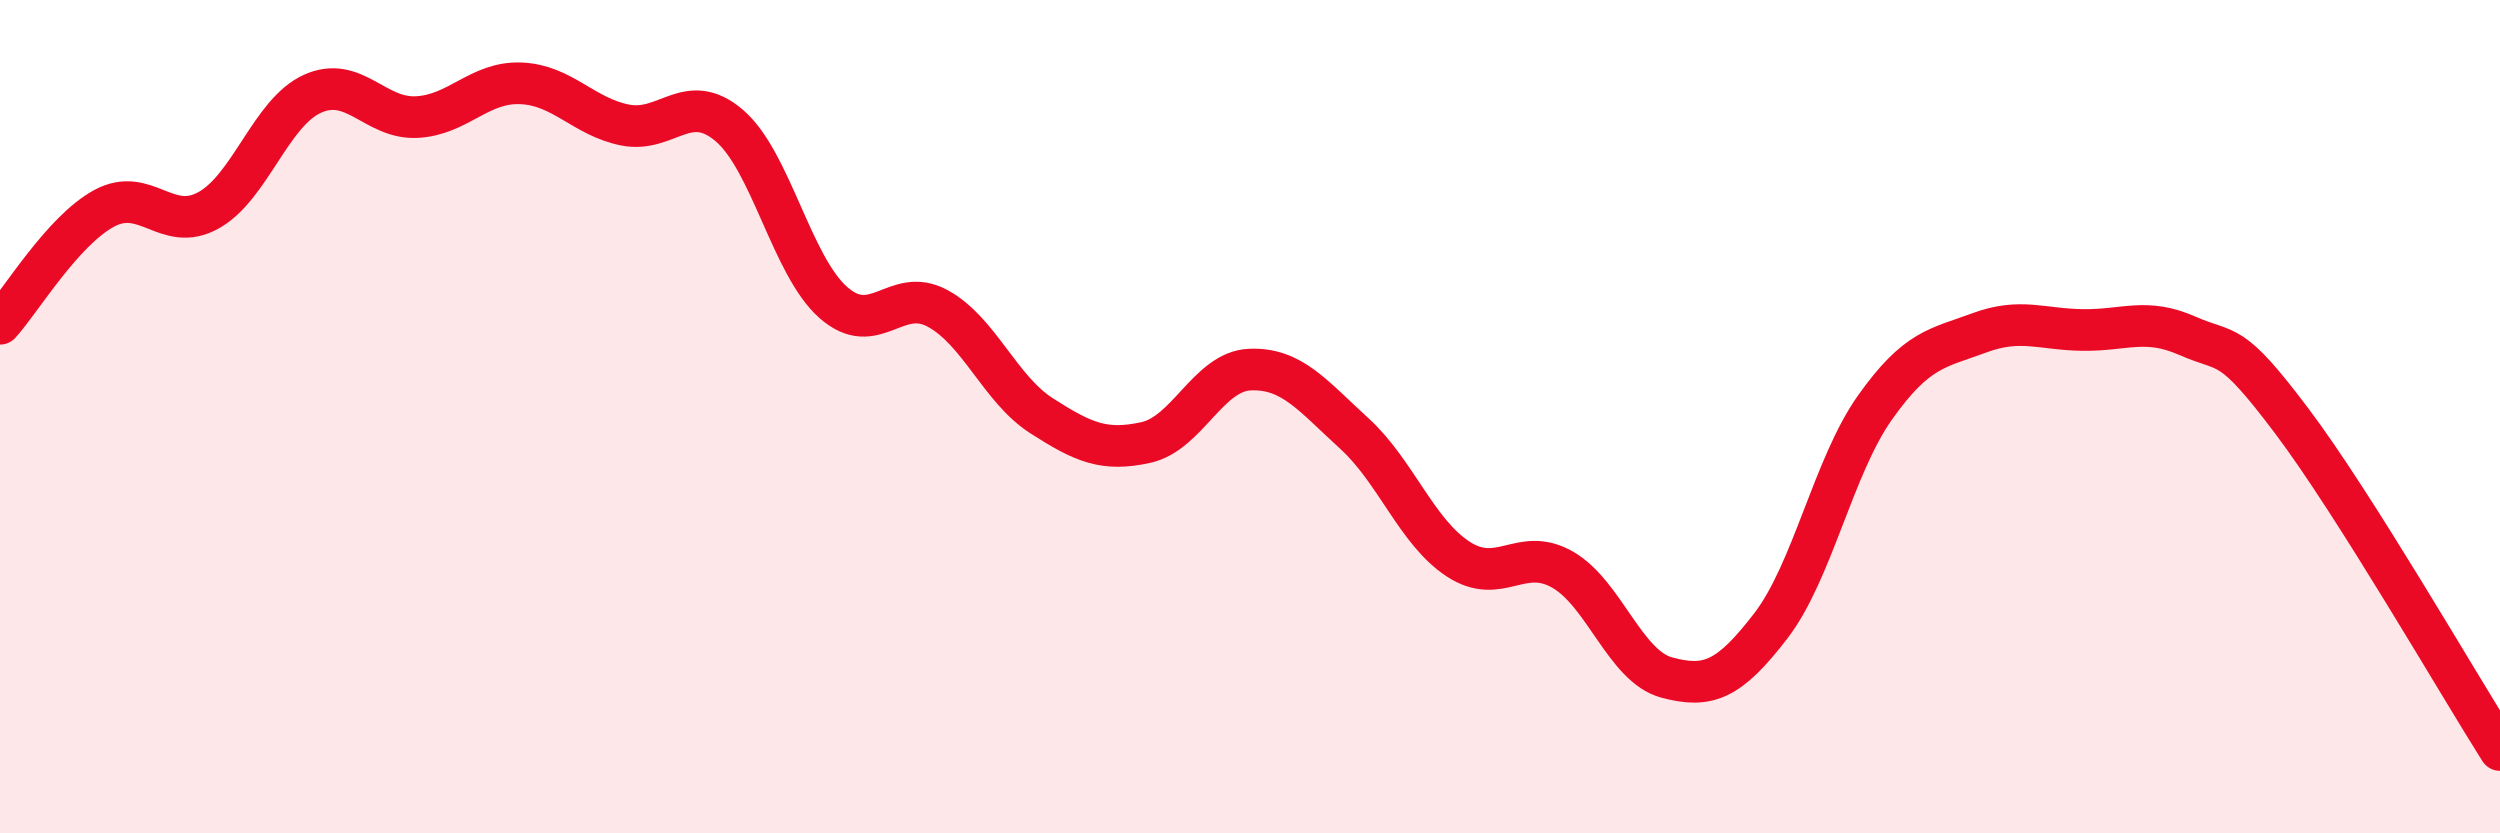
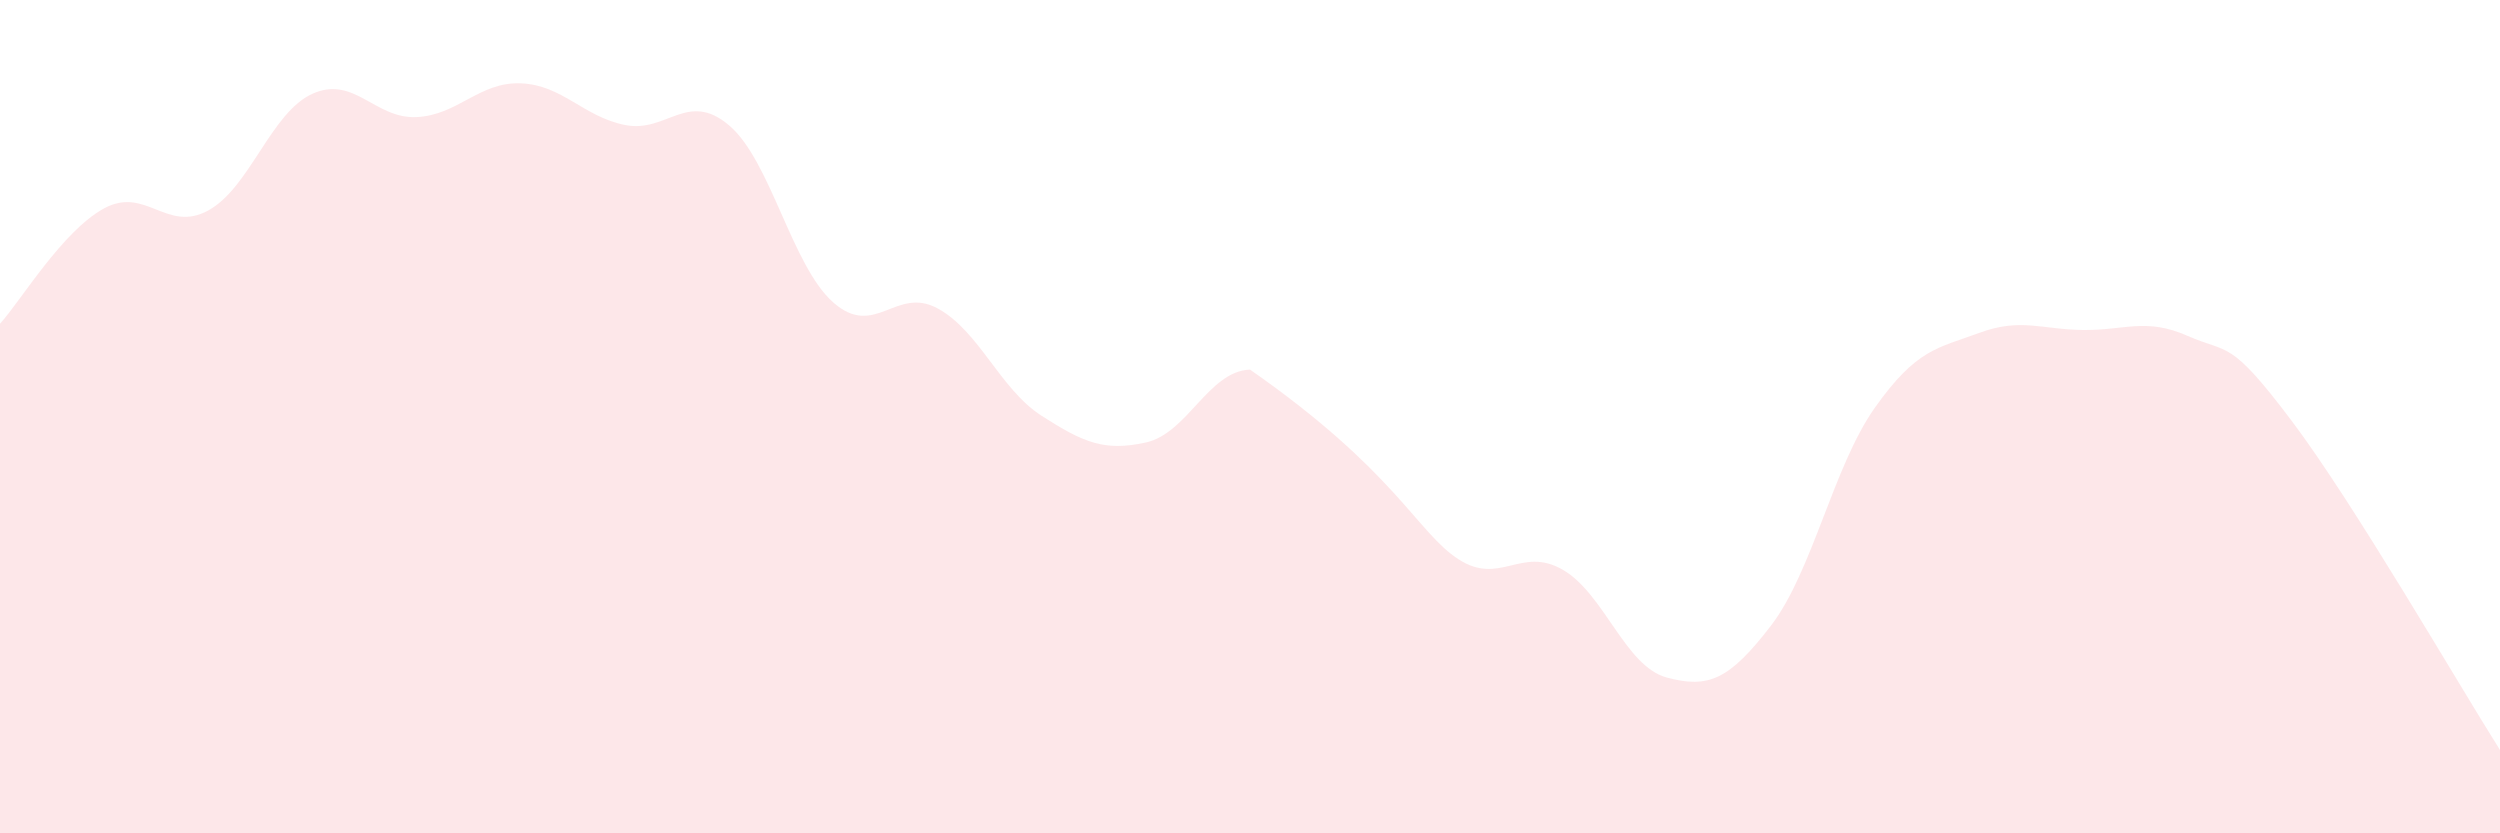
<svg xmlns="http://www.w3.org/2000/svg" width="60" height="20" viewBox="0 0 60 20">
-   <path d="M 0,7.77 C 0.5,7.22 1.5,5.54 2.5,5 C 3.5,4.46 4,5.6 5,5.05 C 6,4.5 6.5,2.7 7.5,2.25 C 8.5,1.8 9,2.86 10,2.81 C 11,2.76 11.5,1.96 12.5,2 C 13.5,2.04 14,2.8 15,3 C 16,3.2 16.5,2.16 17.5,3.01 C 18.5,3.86 19,6.38 20,7.26 C 21,8.14 21.5,6.86 22.5,7.4 C 23.5,7.94 24,9.34 25,9.98 C 26,10.62 26.5,10.84 27.5,10.62 C 28.5,10.4 29,8.91 30,8.87 C 31,8.83 31.5,9.49 32.5,10.4 C 33.5,11.31 34,12.77 35,13.42 C 36,14.07 36.5,13.1 37.5,13.67 C 38.5,14.24 39,15.99 40,16.26 C 41,16.53 41.5,16.32 42.5,15.02 C 43.5,13.72 44,11.19 45,9.78 C 46,8.37 46.5,8.36 47.5,7.99 C 48.5,7.62 49,7.91 50,7.92 C 51,7.93 51.5,7.62 52.5,8.06 C 53.5,8.5 53.5,8.11 55,10.1 C 56.5,12.09 59,16.42 60,18L60 20L0 20Z" fill="#EB0A25" opacity="0.1" stroke-linecap="round" stroke-linejoin="round" />
-   <path d="M 0,7.77 C 0.5,7.22 1.5,5.54 2.5,5 C 3.5,4.46 4,5.6 5,5.05 C 6,4.5 6.5,2.7 7.5,2.25 C 8.5,1.8 9,2.86 10,2.81 C 11,2.76 11.5,1.96 12.5,2 C 13.5,2.04 14,2.8 15,3 C 16,3.2 16.5,2.16 17.5,3.01 C 18.5,3.86 19,6.38 20,7.26 C 21,8.14 21.5,6.86 22.5,7.4 C 23.5,7.94 24,9.34 25,9.98 C 26,10.62 26.5,10.84 27.5,10.62 C 28.5,10.4 29,8.91 30,8.87 C 31,8.83 31.5,9.49 32.5,10.4 C 33.5,11.31 34,12.77 35,13.42 C 36,14.07 36.5,13.1 37.5,13.67 C 38.5,14.24 39,15.99 40,16.26 C 41,16.53 41.5,16.32 42.5,15.02 C 43.5,13.72 44,11.19 45,9.78 C 46,8.37 46.5,8.36 47.5,7.99 C 48.5,7.62 49,7.91 50,7.92 C 51,7.93 51.5,7.62 52.5,8.06 C 53.5,8.5 53.5,8.11 55,10.1 C 56.5,12.09 59,16.42 60,18" stroke="#EB0A25" stroke-width="1" fill="none" stroke-linecap="round" stroke-linejoin="round" />
+   <path d="M 0,7.77 C 0.5,7.22 1.5,5.54 2.5,5 C 3.5,4.46 4,5.6 5,5.05 C 6,4.5 6.5,2.7 7.5,2.25 C 8.5,1.8 9,2.86 10,2.81 C 11,2.76 11.5,1.96 12.5,2 C 13.5,2.04 14,2.8 15,3 C 16,3.2 16.5,2.16 17.5,3.01 C 18.5,3.86 19,6.38 20,7.26 C 21,8.14 21.5,6.86 22.5,7.4 C 23.5,7.94 24,9.34 25,9.98 C 26,10.62 26.5,10.84 27.5,10.62 C 28.5,10.4 29,8.91 30,8.87 C 33.5,11.31 34,12.77 35,13.42 C 36,14.07 36.5,13.1 37.5,13.67 C 38.5,14.24 39,15.99 40,16.26 C 41,16.53 41.5,16.32 42.5,15.02 C 43.5,13.72 44,11.19 45,9.78 C 46,8.37 46.5,8.36 47.5,7.99 C 48.5,7.62 49,7.91 50,7.92 C 51,7.93 51.5,7.62 52.5,8.06 C 53.5,8.5 53.5,8.11 55,10.1 C 56.5,12.09 59,16.42 60,18L60 20L0 20Z" fill="#EB0A25" opacity="0.1" stroke-linecap="round" stroke-linejoin="round" />
</svg>